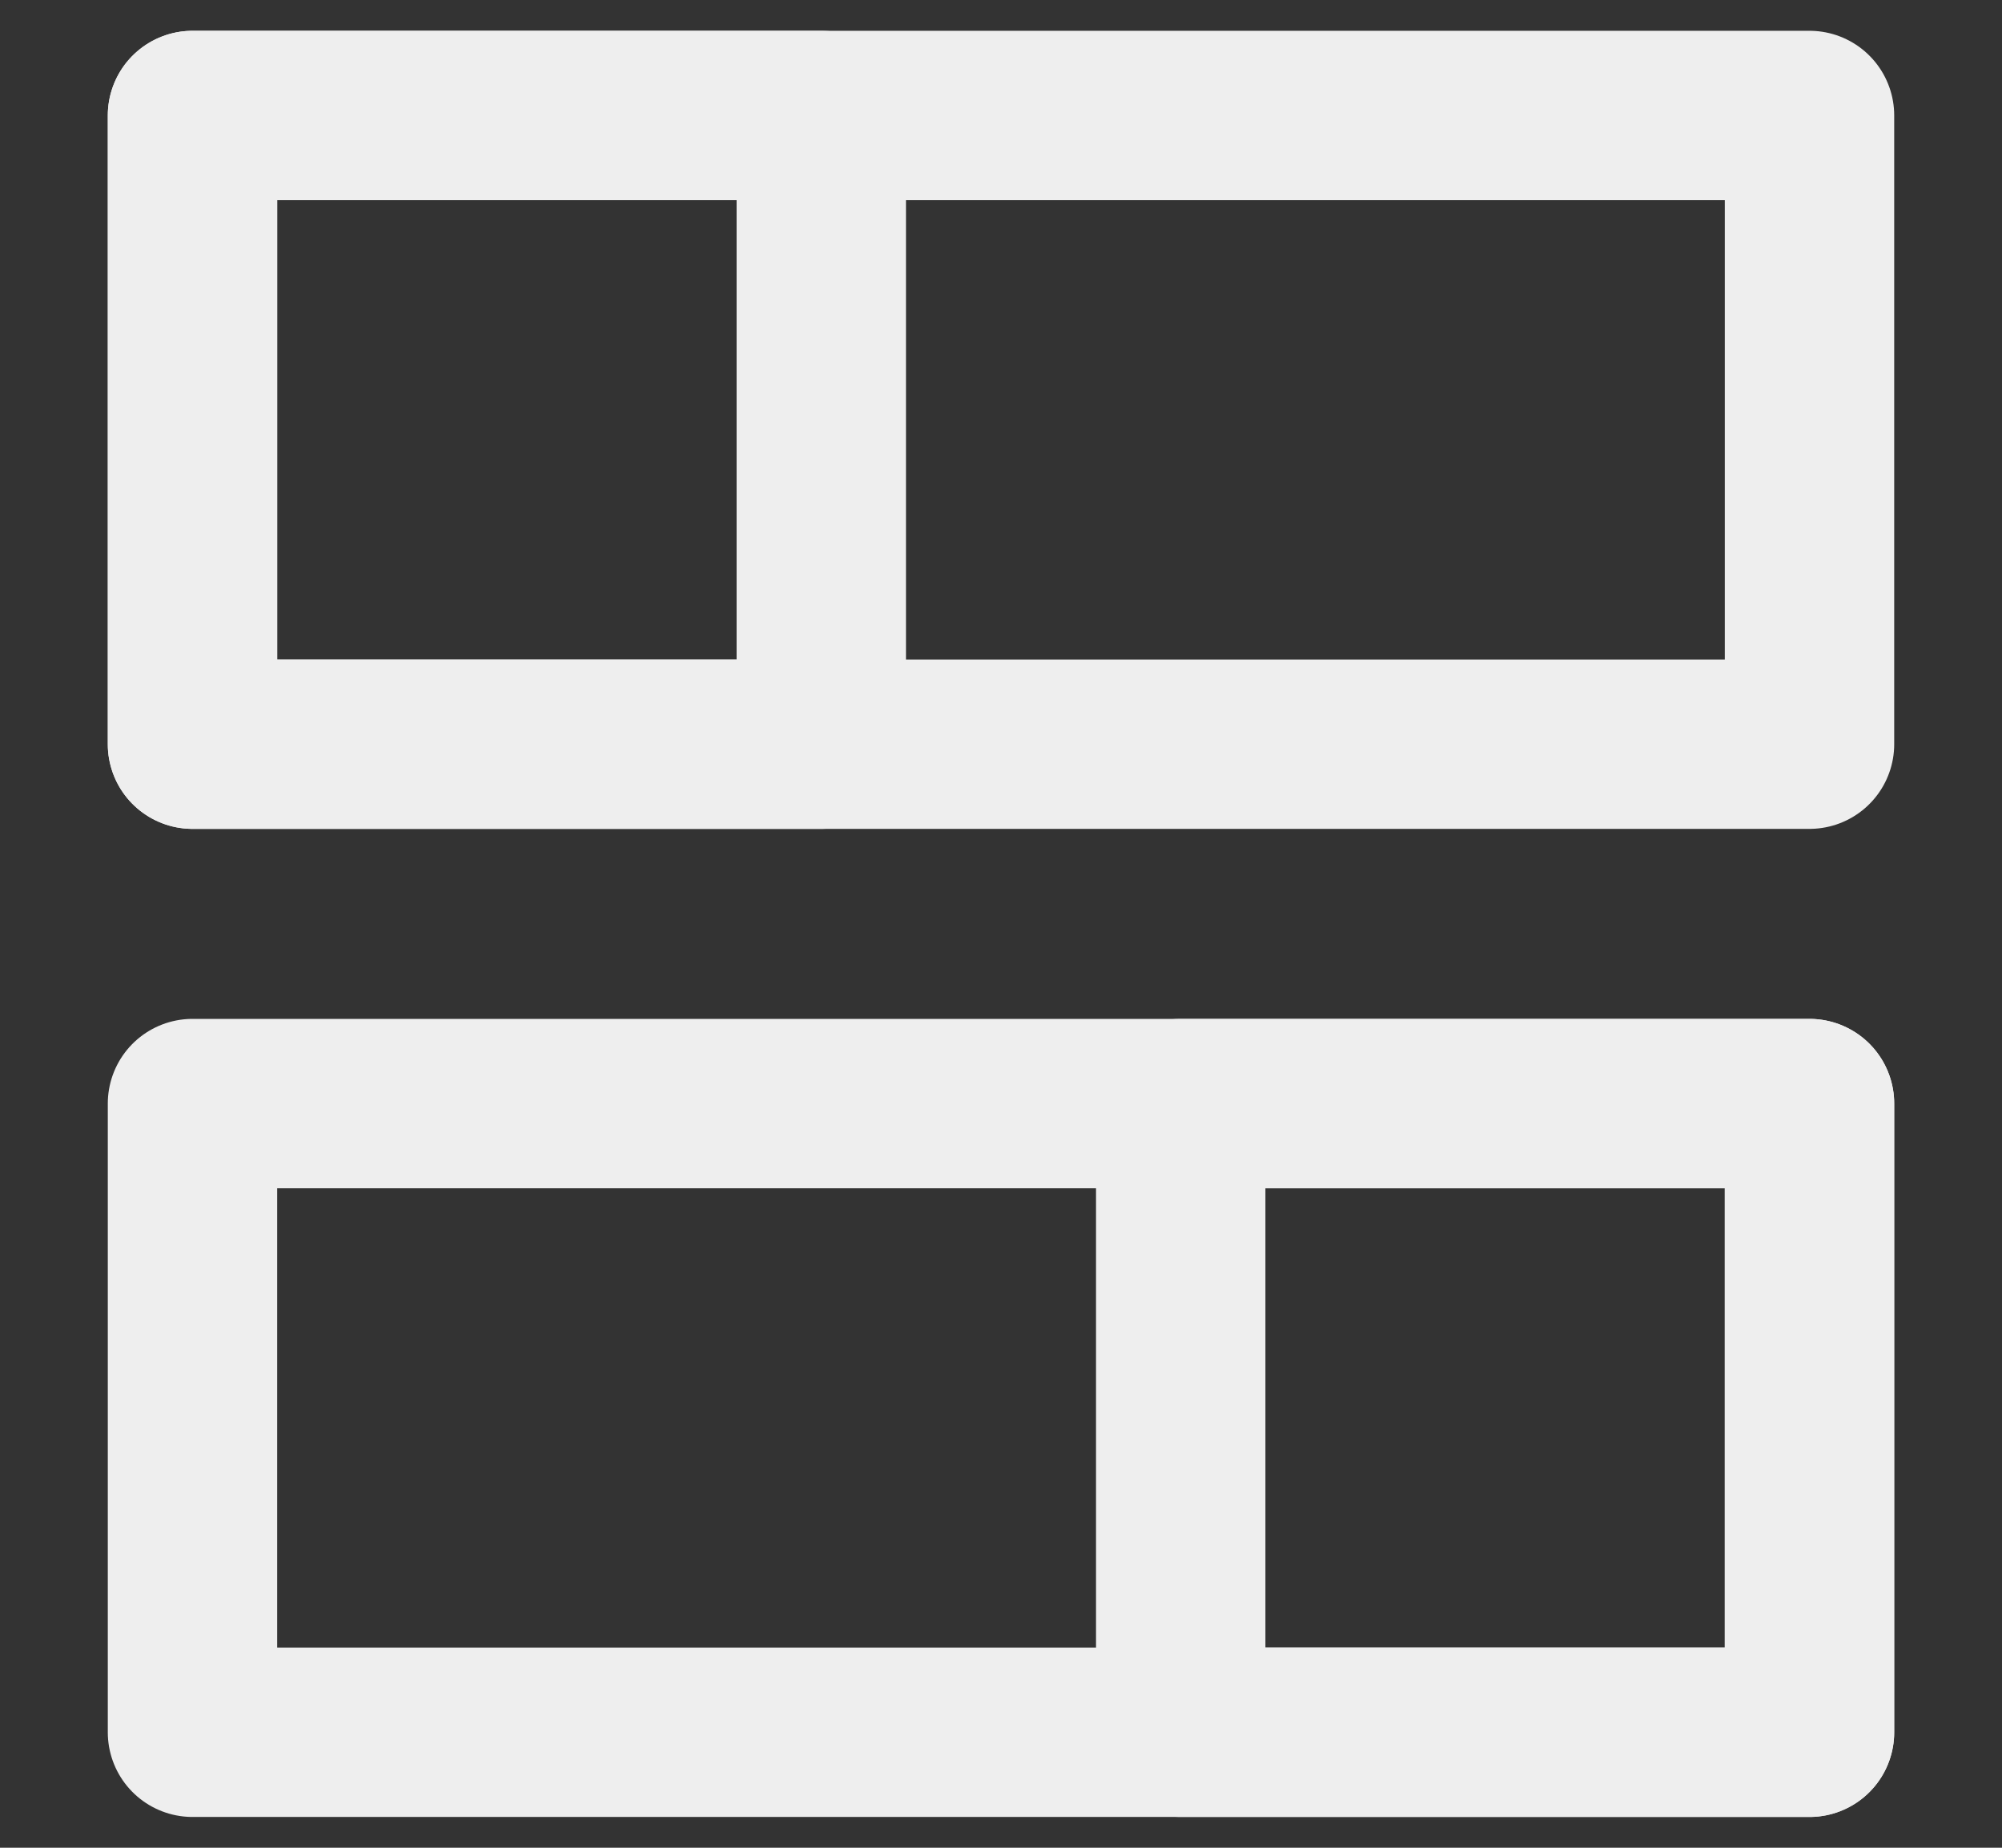
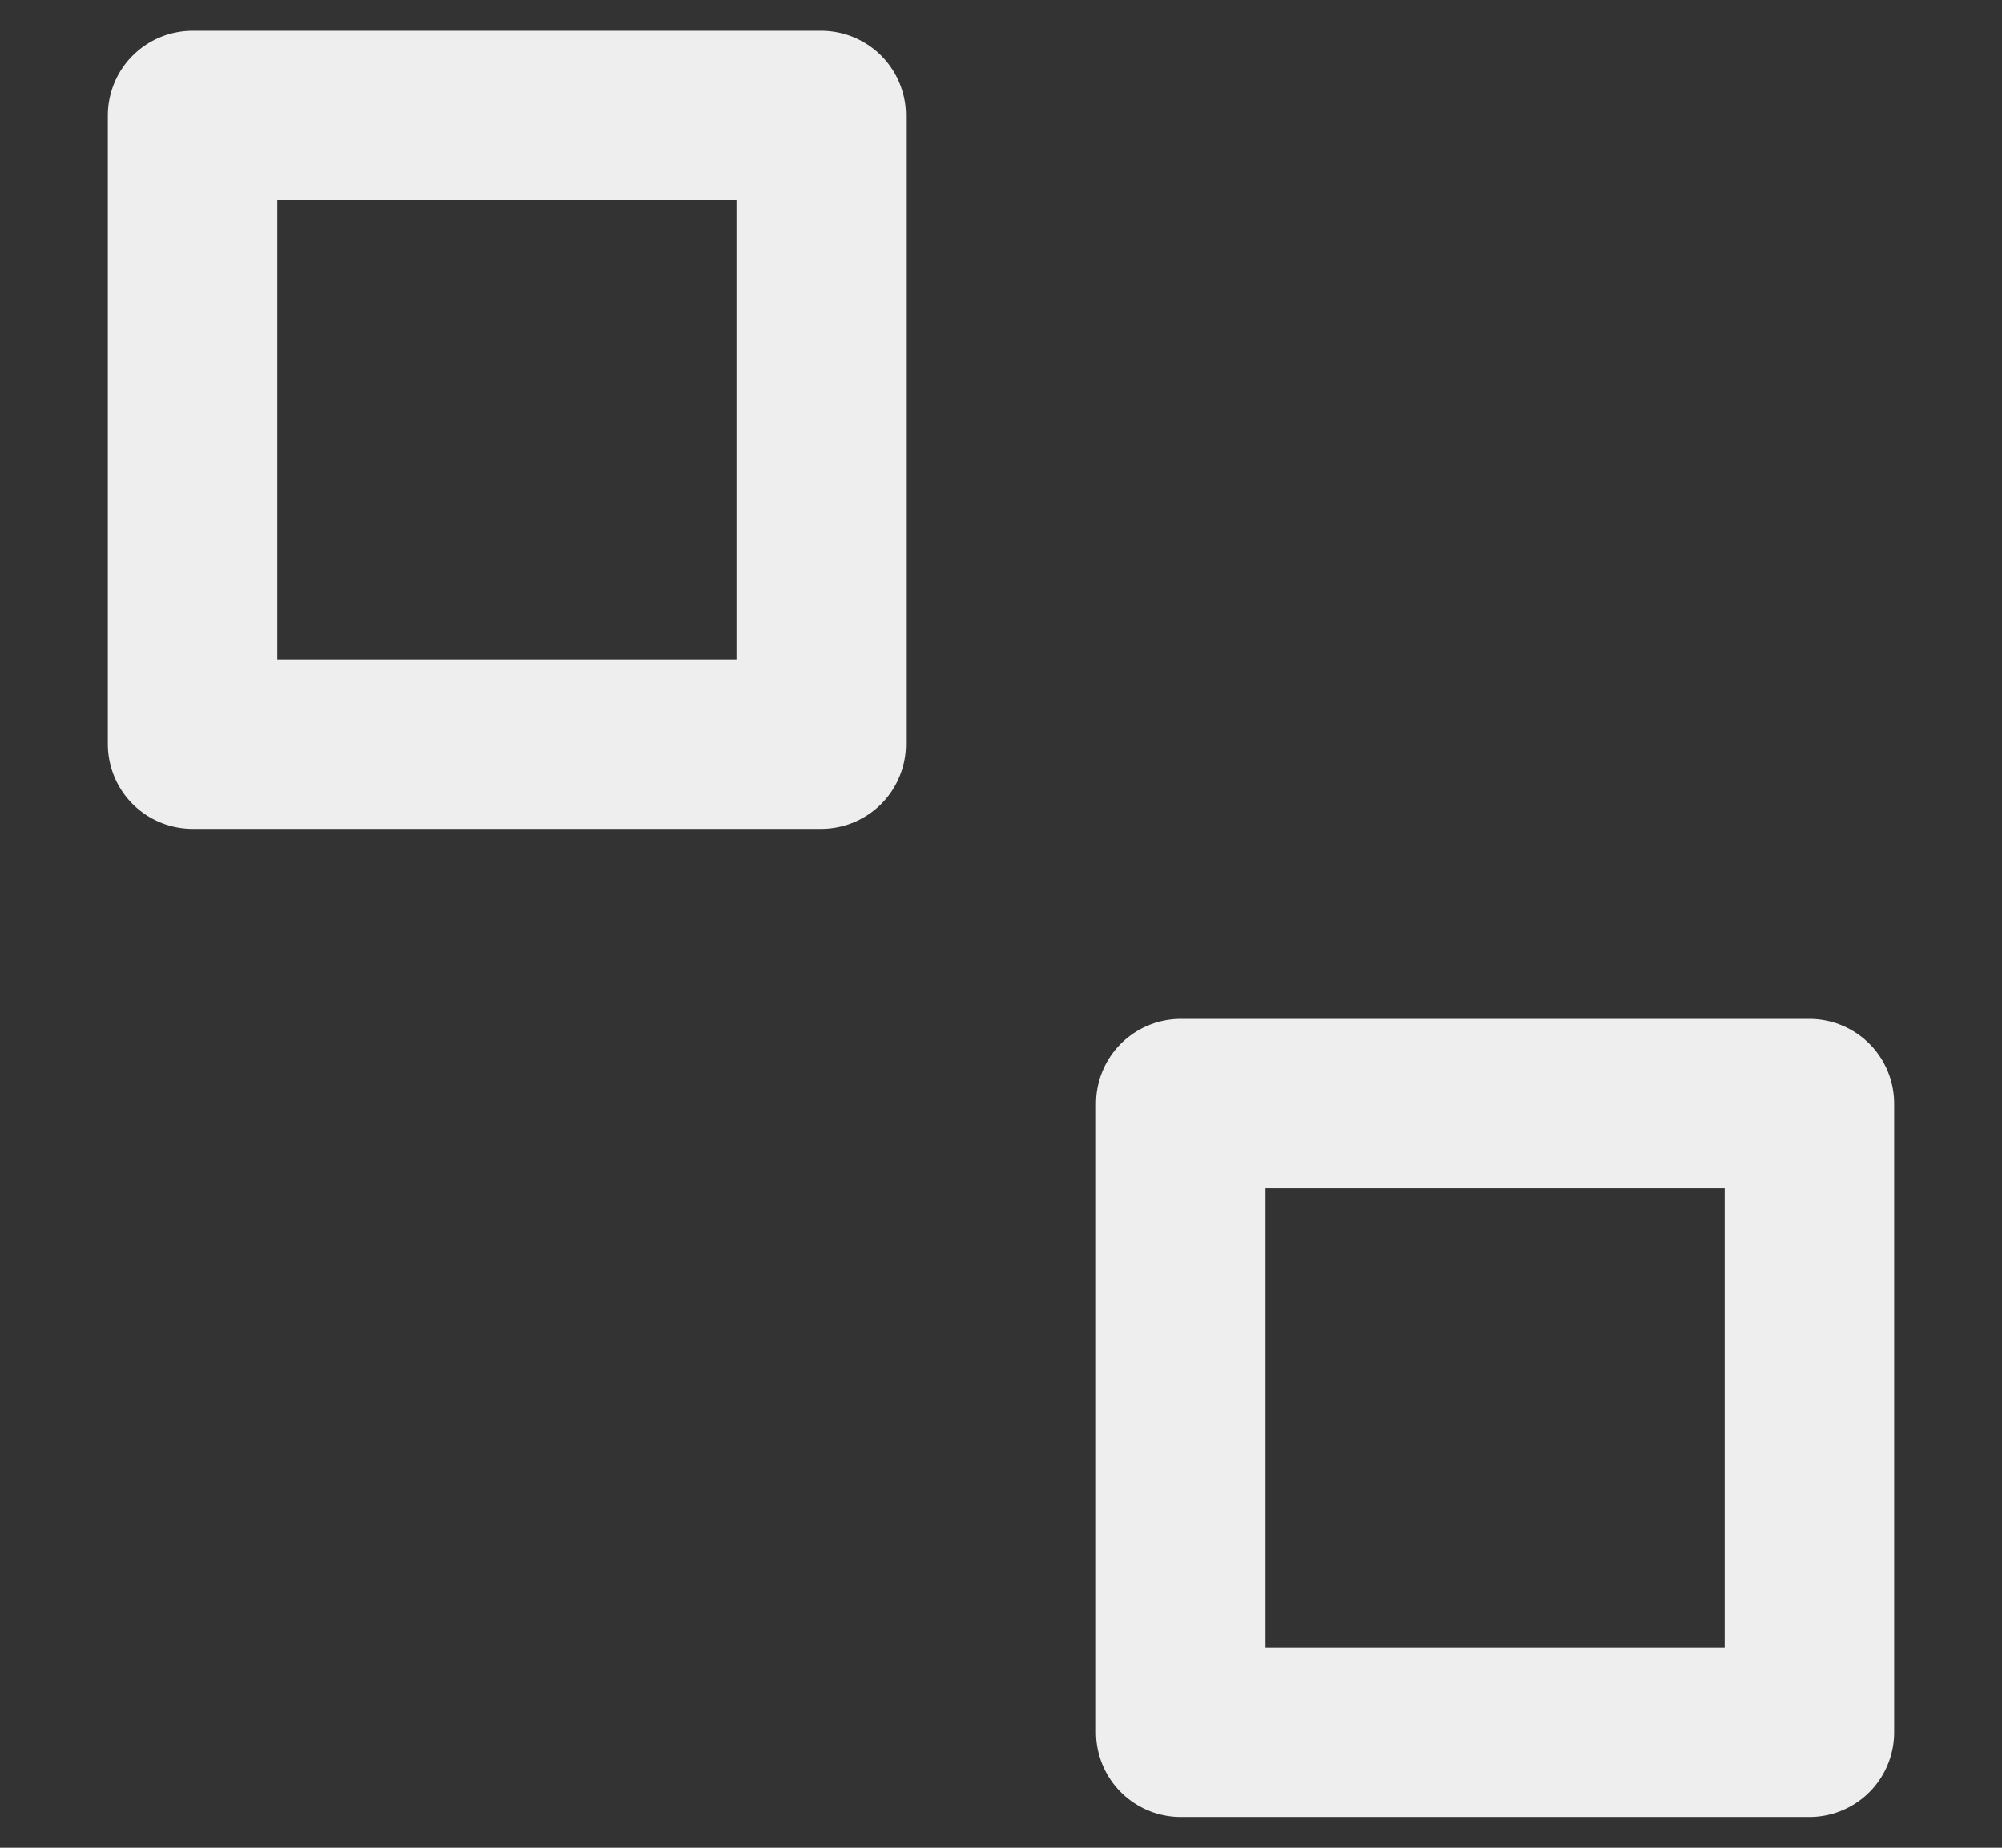
<svg xmlns="http://www.w3.org/2000/svg" width="13" height="12" viewBox="0 0 13 12" fill="none">
  <rect x="0" y="0" width="13" height="12" fill="#333333" stroke="none" />
-   <path d="M11.75 7.167L1.25 7.167L1.25 11.25L11.75 11.25L11.75 7.167Z" stroke="#EEEEEE" stroke-width="1.1" stroke-linejoin="round" />
-   <path d="M11.75 7.167L7.667 7.167L7.667 11.25H11.75V7.167Z" stroke="#EEEEEE" stroke-width="1.1" stroke-linejoin="round" />
-   <path d="M1.25 0.75L11.75 0.75L11.75 4.833L1.25 4.833L1.25 0.75Z" stroke="#EEEEEE" stroke-width="1.1" stroke-linejoin="round" />
+   <path d="M11.75 7.167L7.667 7.167L7.667 11.25H11.75Z" stroke="#EEEEEE" stroke-width="1.1" stroke-linejoin="round" />
  <path d="M1.25 0.75L5.333 0.75L5.333 4.833L1.25 4.833L1.25 0.75Z" stroke="#EEEEEE" stroke-width="1.1" stroke-linejoin="round" />
</svg>